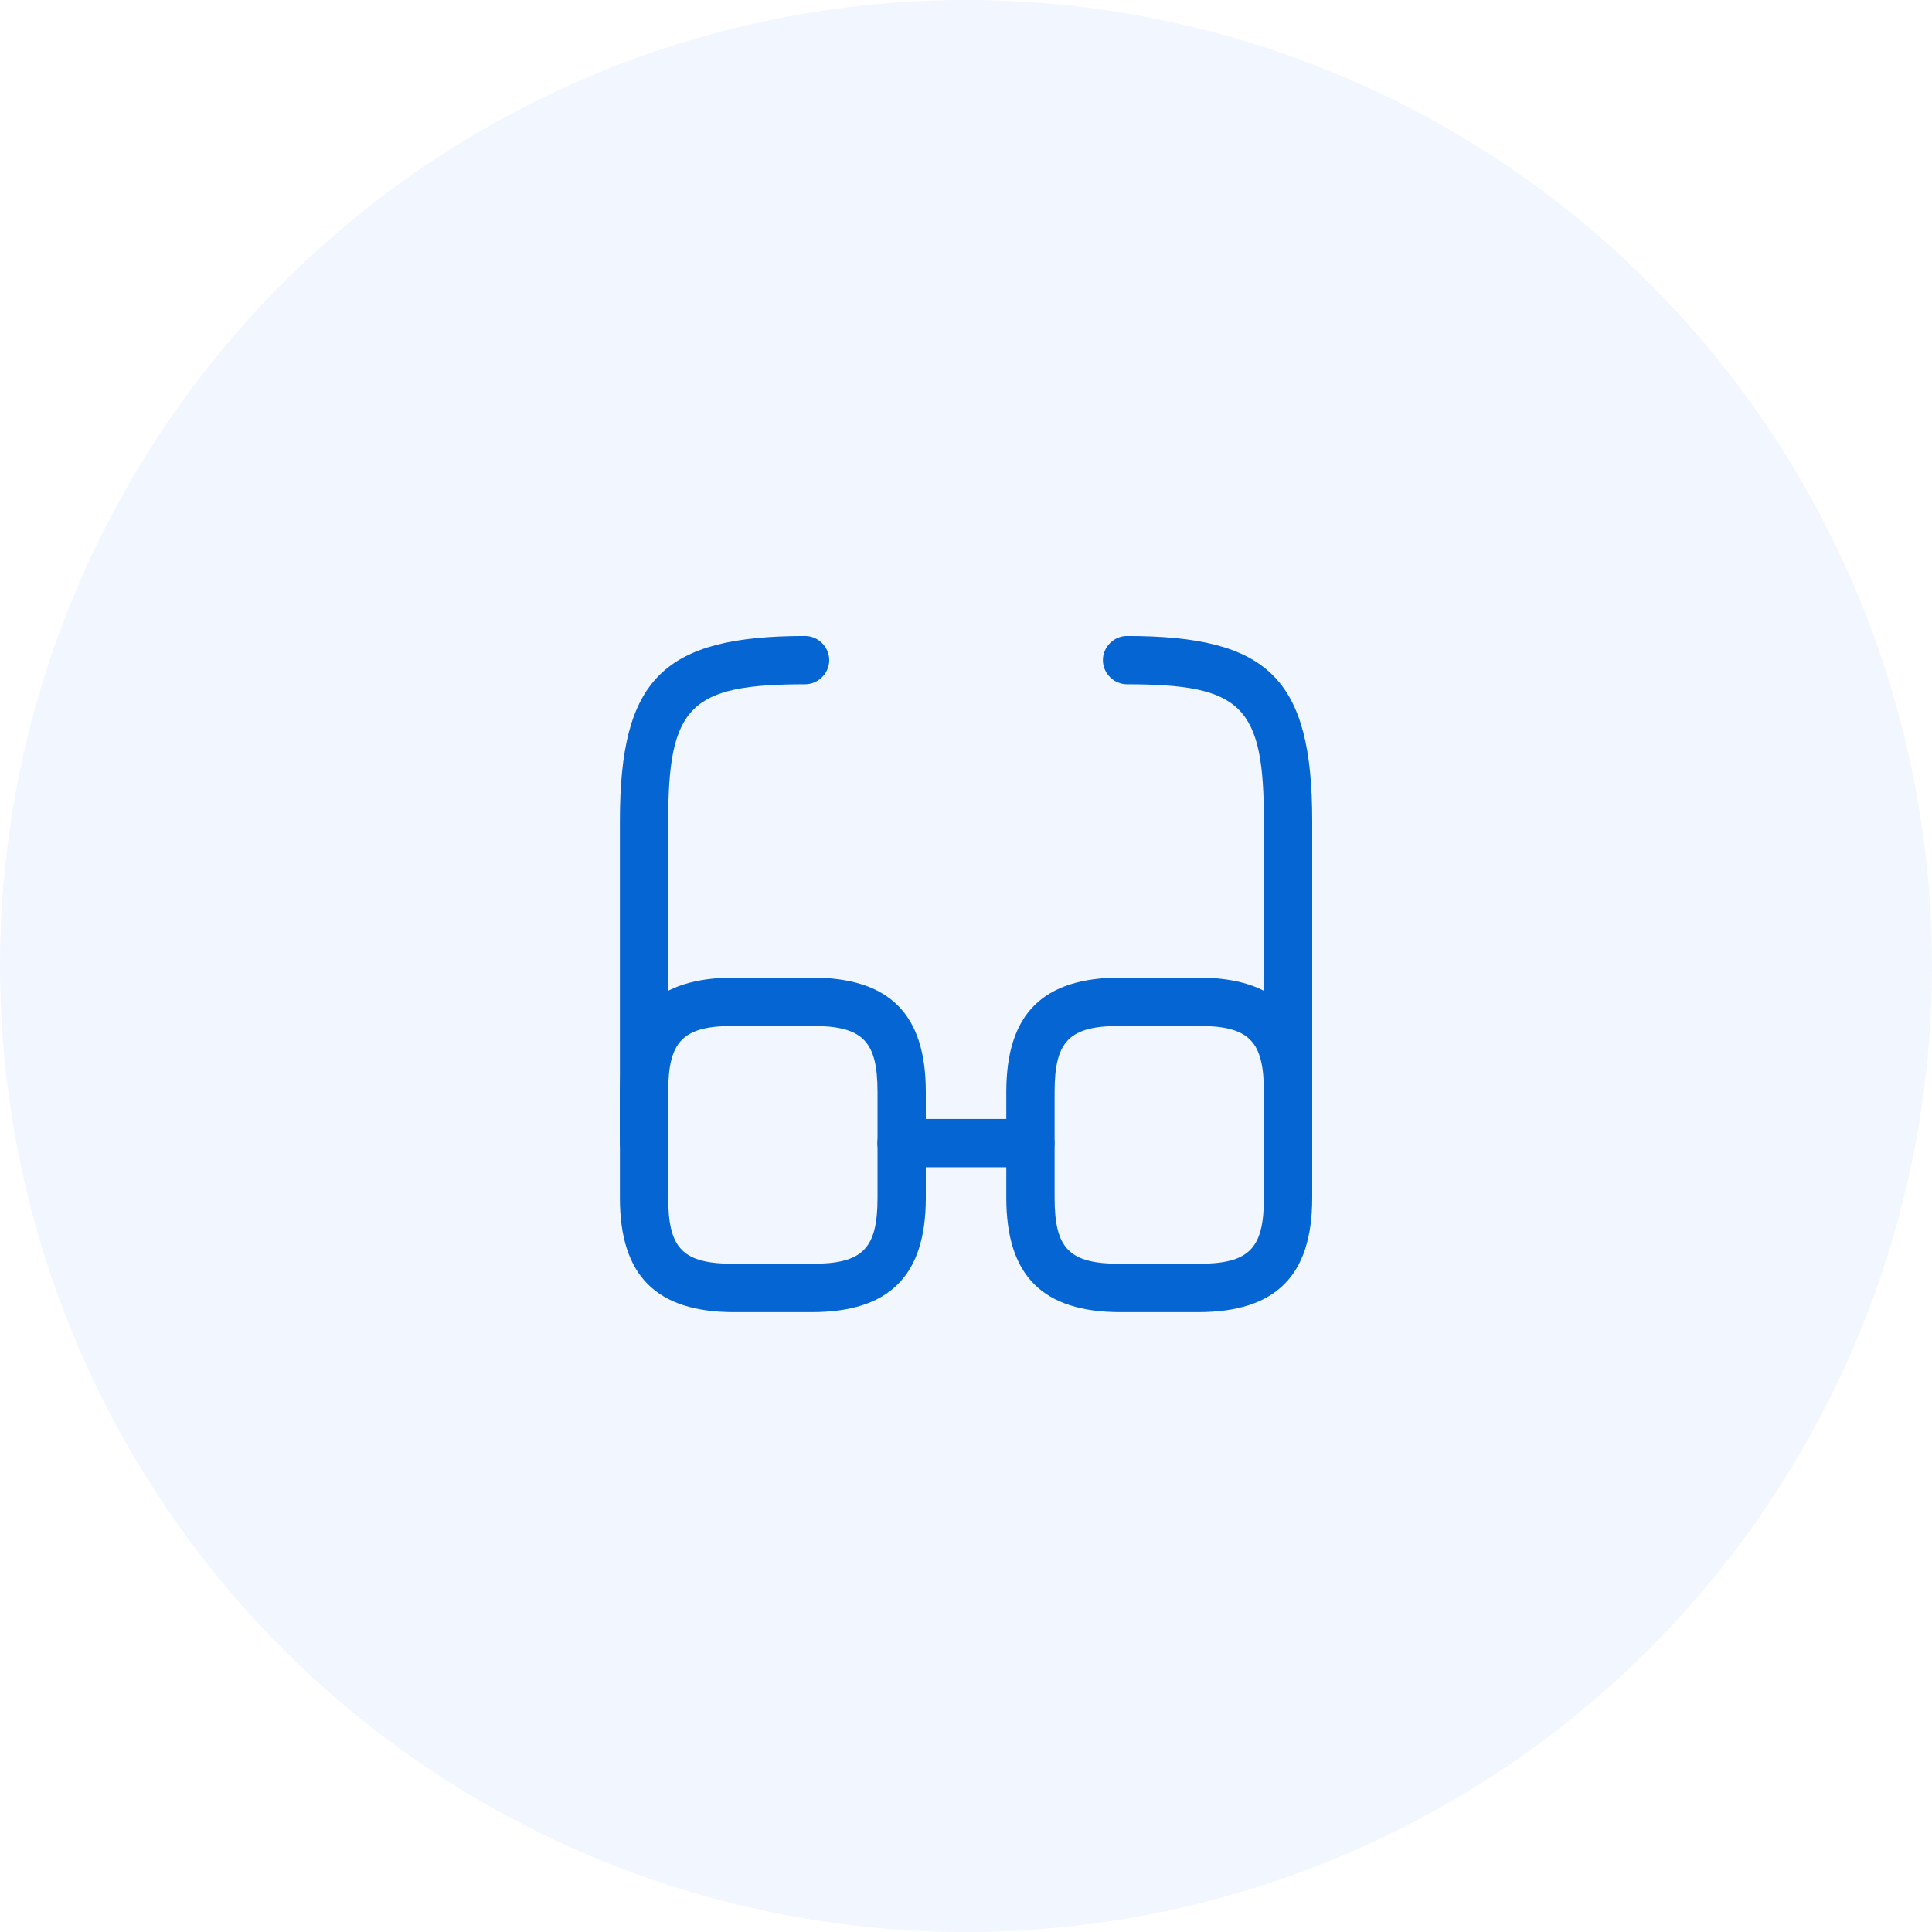
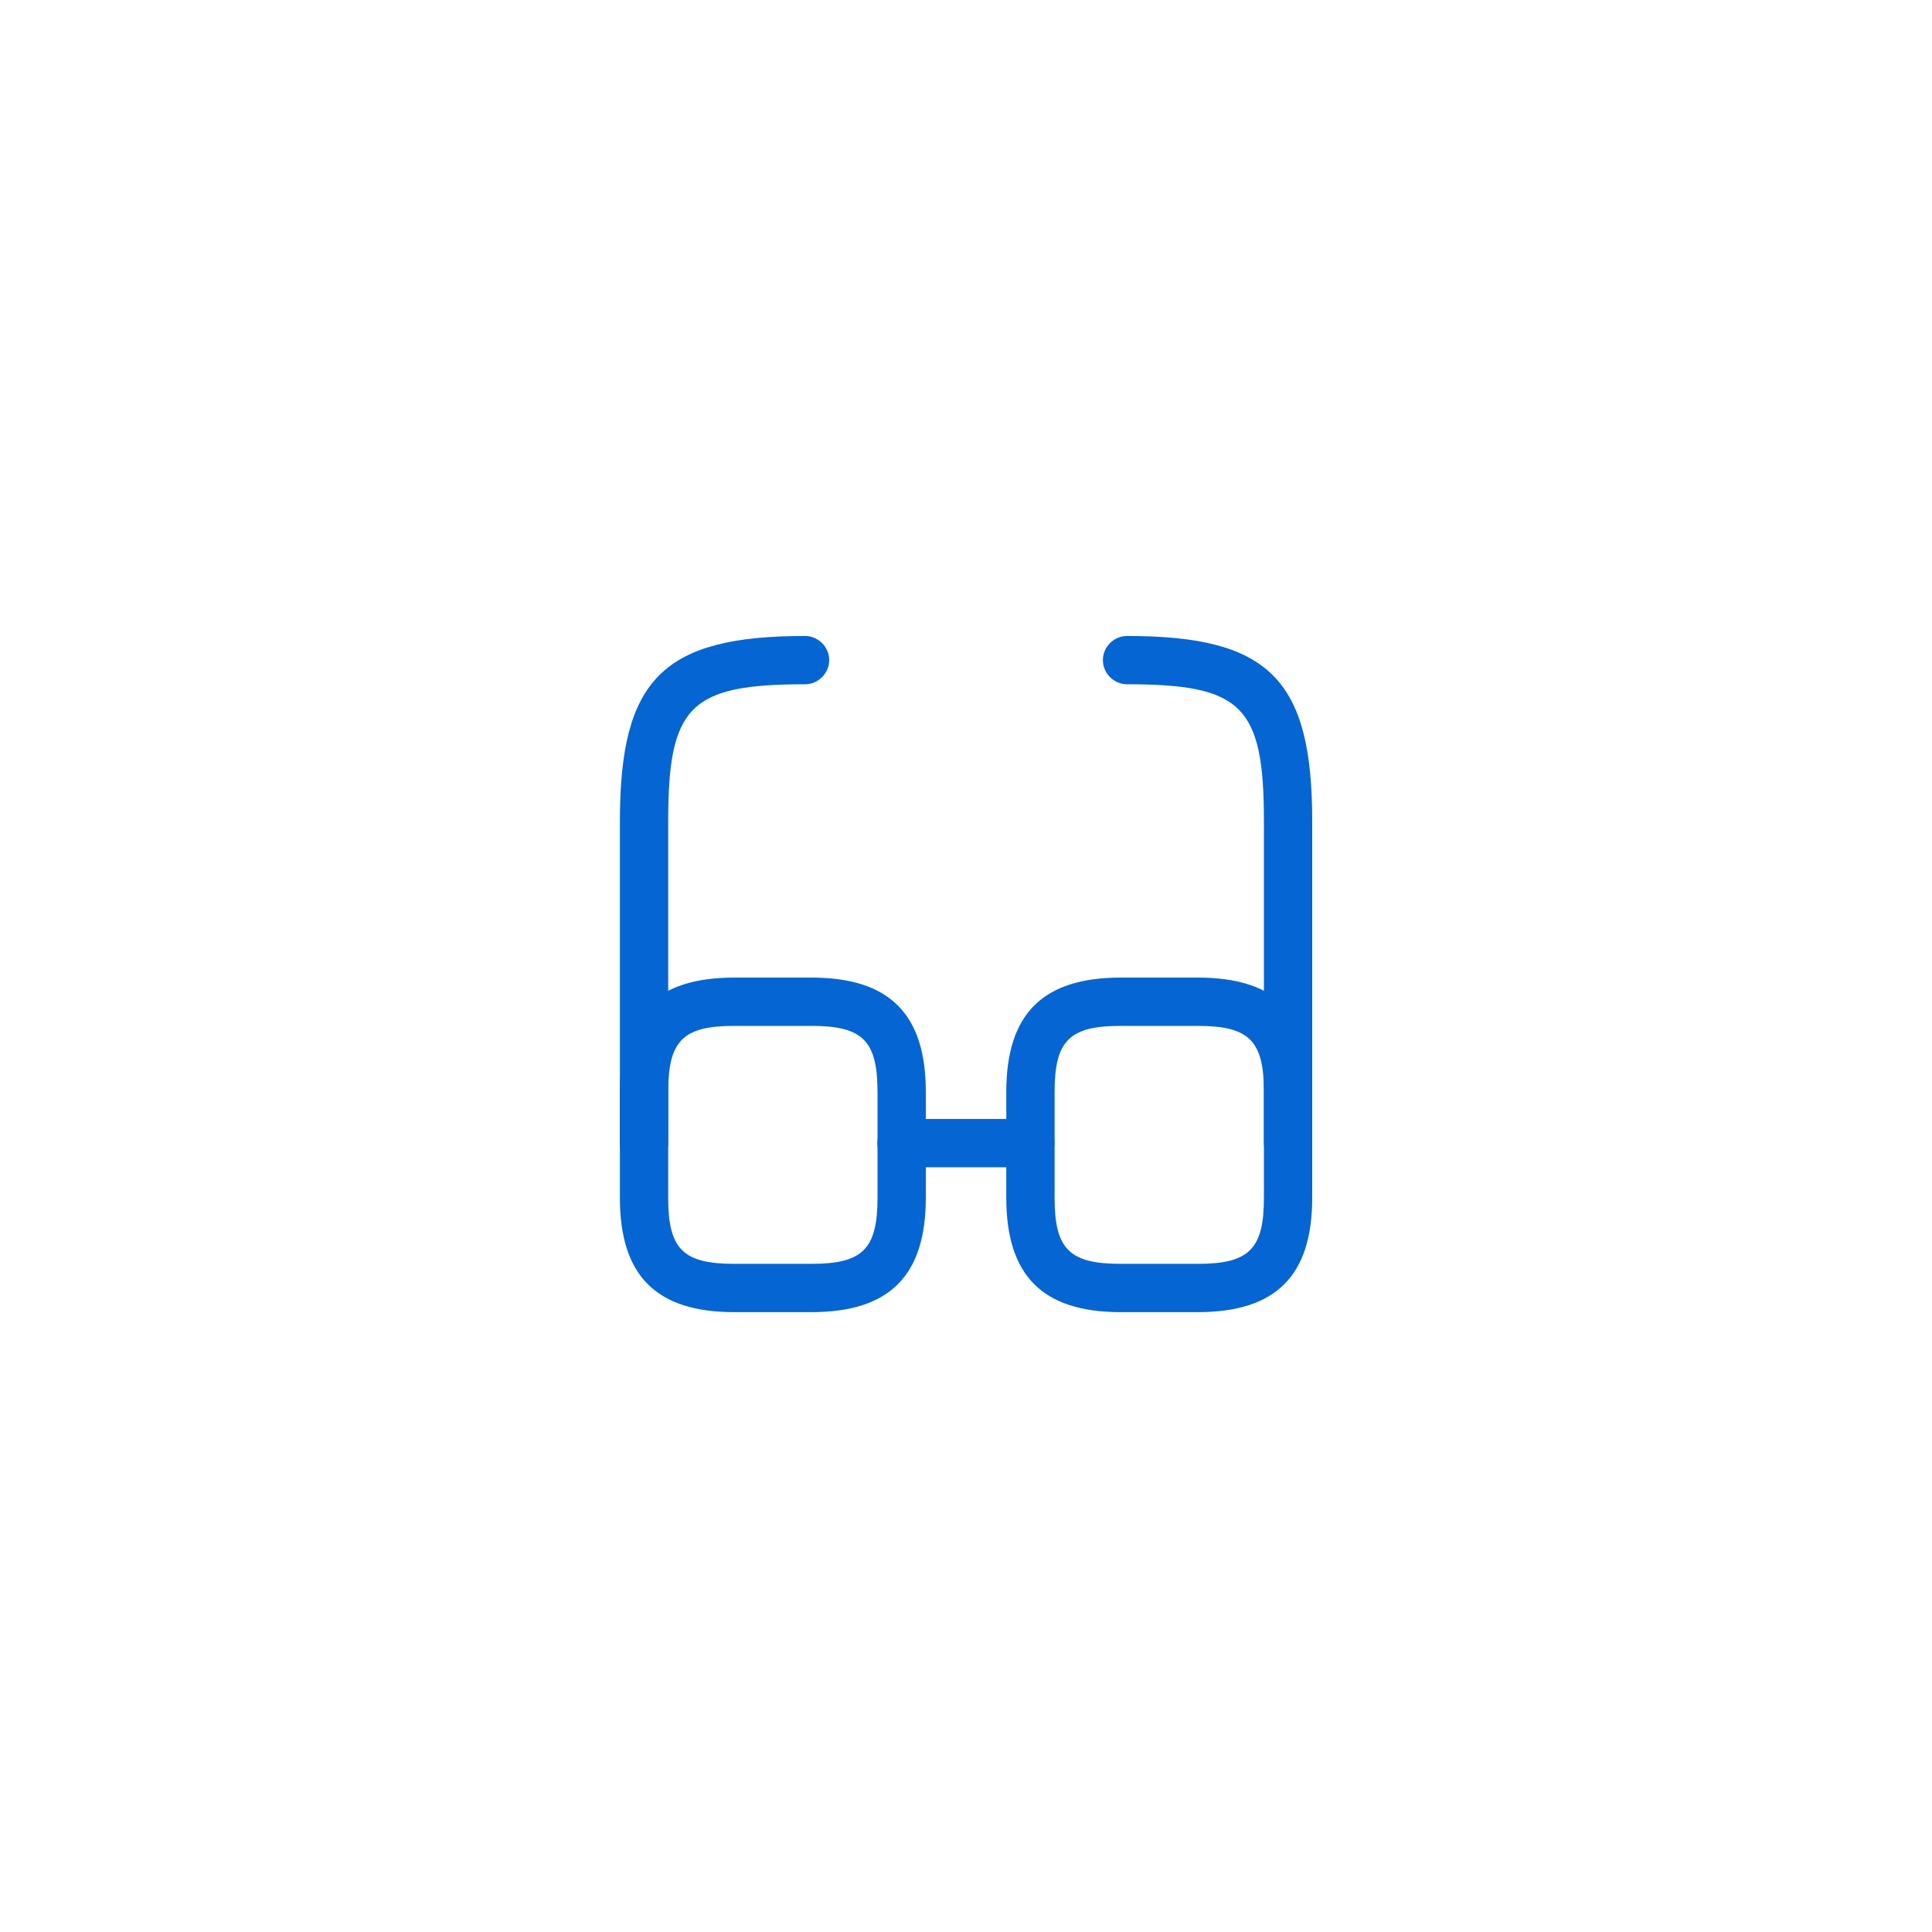
<svg xmlns="http://www.w3.org/2000/svg" width="50" height="50" viewBox="0 0 50 50" fill="none">
-   <circle opacity="0.2" cx="25" cy="25" r="25" fill="#BFD4FC" />
  <path d="M26.665 30.209H23.332C22.99 30.209 22.707 29.925 22.707 29.584C22.707 29.242 22.99 28.959 23.332 28.959H26.665C27.007 28.959 27.29 29.242 27.29 29.584C27.29 29.925 27.007 30.209 26.665 30.209Z" fill="#0565D2" />
  <path d="M16.668 30.209C16.326 30.209 16.043 29.925 16.043 29.584V21.25C16.043 17.575 17.16 16.459 20.835 16.459C21.176 16.459 21.46 16.742 21.46 17.084C21.46 17.425 21.176 17.709 20.835 17.709C17.86 17.709 17.293 18.267 17.293 21.25V29.584C17.293 29.925 17.01 30.209 16.668 30.209Z" fill="#0565D2" />
  <path d="M33.335 30.209C32.993 30.209 32.71 29.925 32.71 29.584V21.25C32.71 18.267 32.143 17.709 29.168 17.709C28.826 17.709 28.543 17.425 28.543 17.084C28.543 16.742 28.826 16.459 29.168 16.459C32.843 16.459 33.96 17.575 33.96 21.25V29.584C33.96 29.925 33.676 30.209 33.335 30.209Z" fill="#0565D2" />
  <path d="M21.001 33.958H19.001C16.985 33.958 16.043 33.017 16.043 31V28.258C16.043 26.241 16.985 25.3 19.001 25.3H21.001C23.018 25.3 23.96 26.241 23.96 28.258V31C23.96 33.017 23.018 33.958 21.001 33.958ZM19.001 26.55C17.676 26.55 17.293 26.933 17.293 28.258V31C17.293 32.325 17.676 32.708 19.001 32.708H21.001C22.326 32.708 22.71 32.325 22.71 31V28.258C22.71 26.933 22.326 26.55 21.001 26.55H19.001Z" fill="#0565D2" />
  <path d="M31.001 33.958H29.001C26.985 33.958 26.043 33.017 26.043 31V28.258C26.043 26.241 26.985 25.3 29.001 25.3H31.001C33.018 25.3 33.96 26.241 33.96 28.258V31C33.96 33.017 33.018 33.958 31.001 33.958ZM29.001 26.55C27.676 26.55 27.293 26.933 27.293 28.258V31C27.293 32.325 27.676 32.708 29.001 32.708H31.001C32.326 32.708 32.71 32.325 32.71 31V28.258C32.71 26.933 32.326 26.55 31.001 26.55H29.001Z" fill="#0565D2" />
</svg>